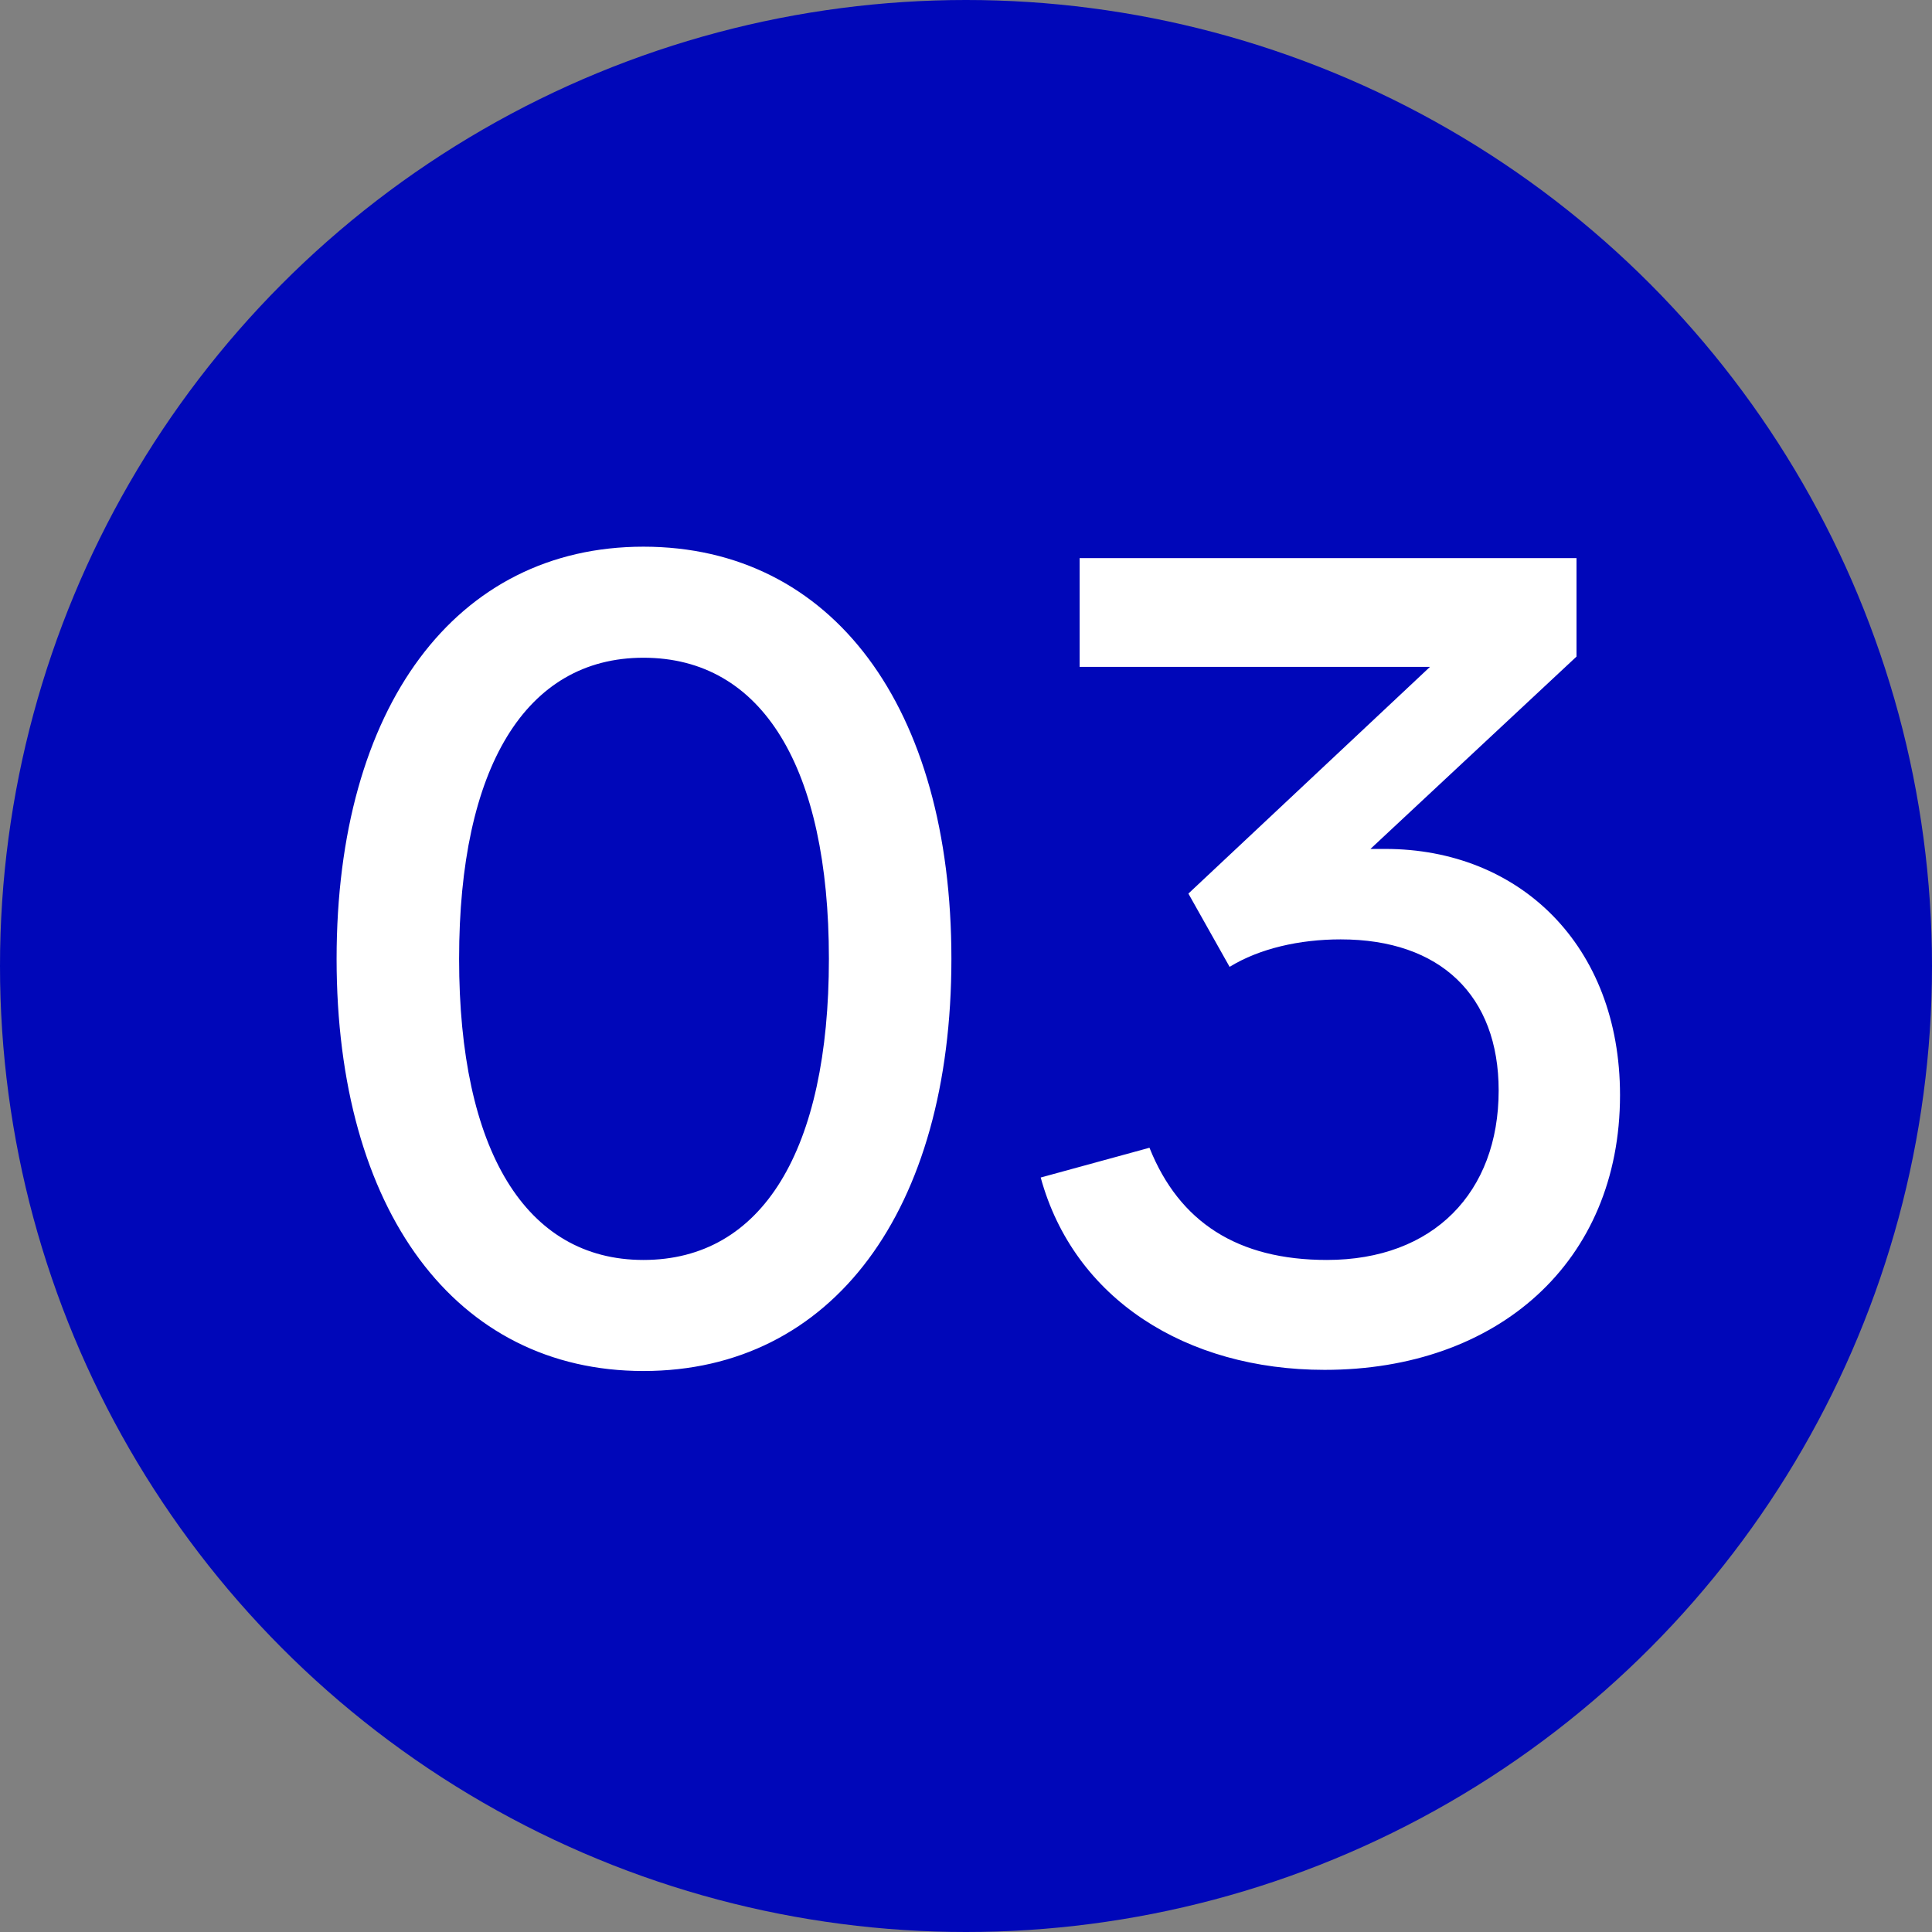
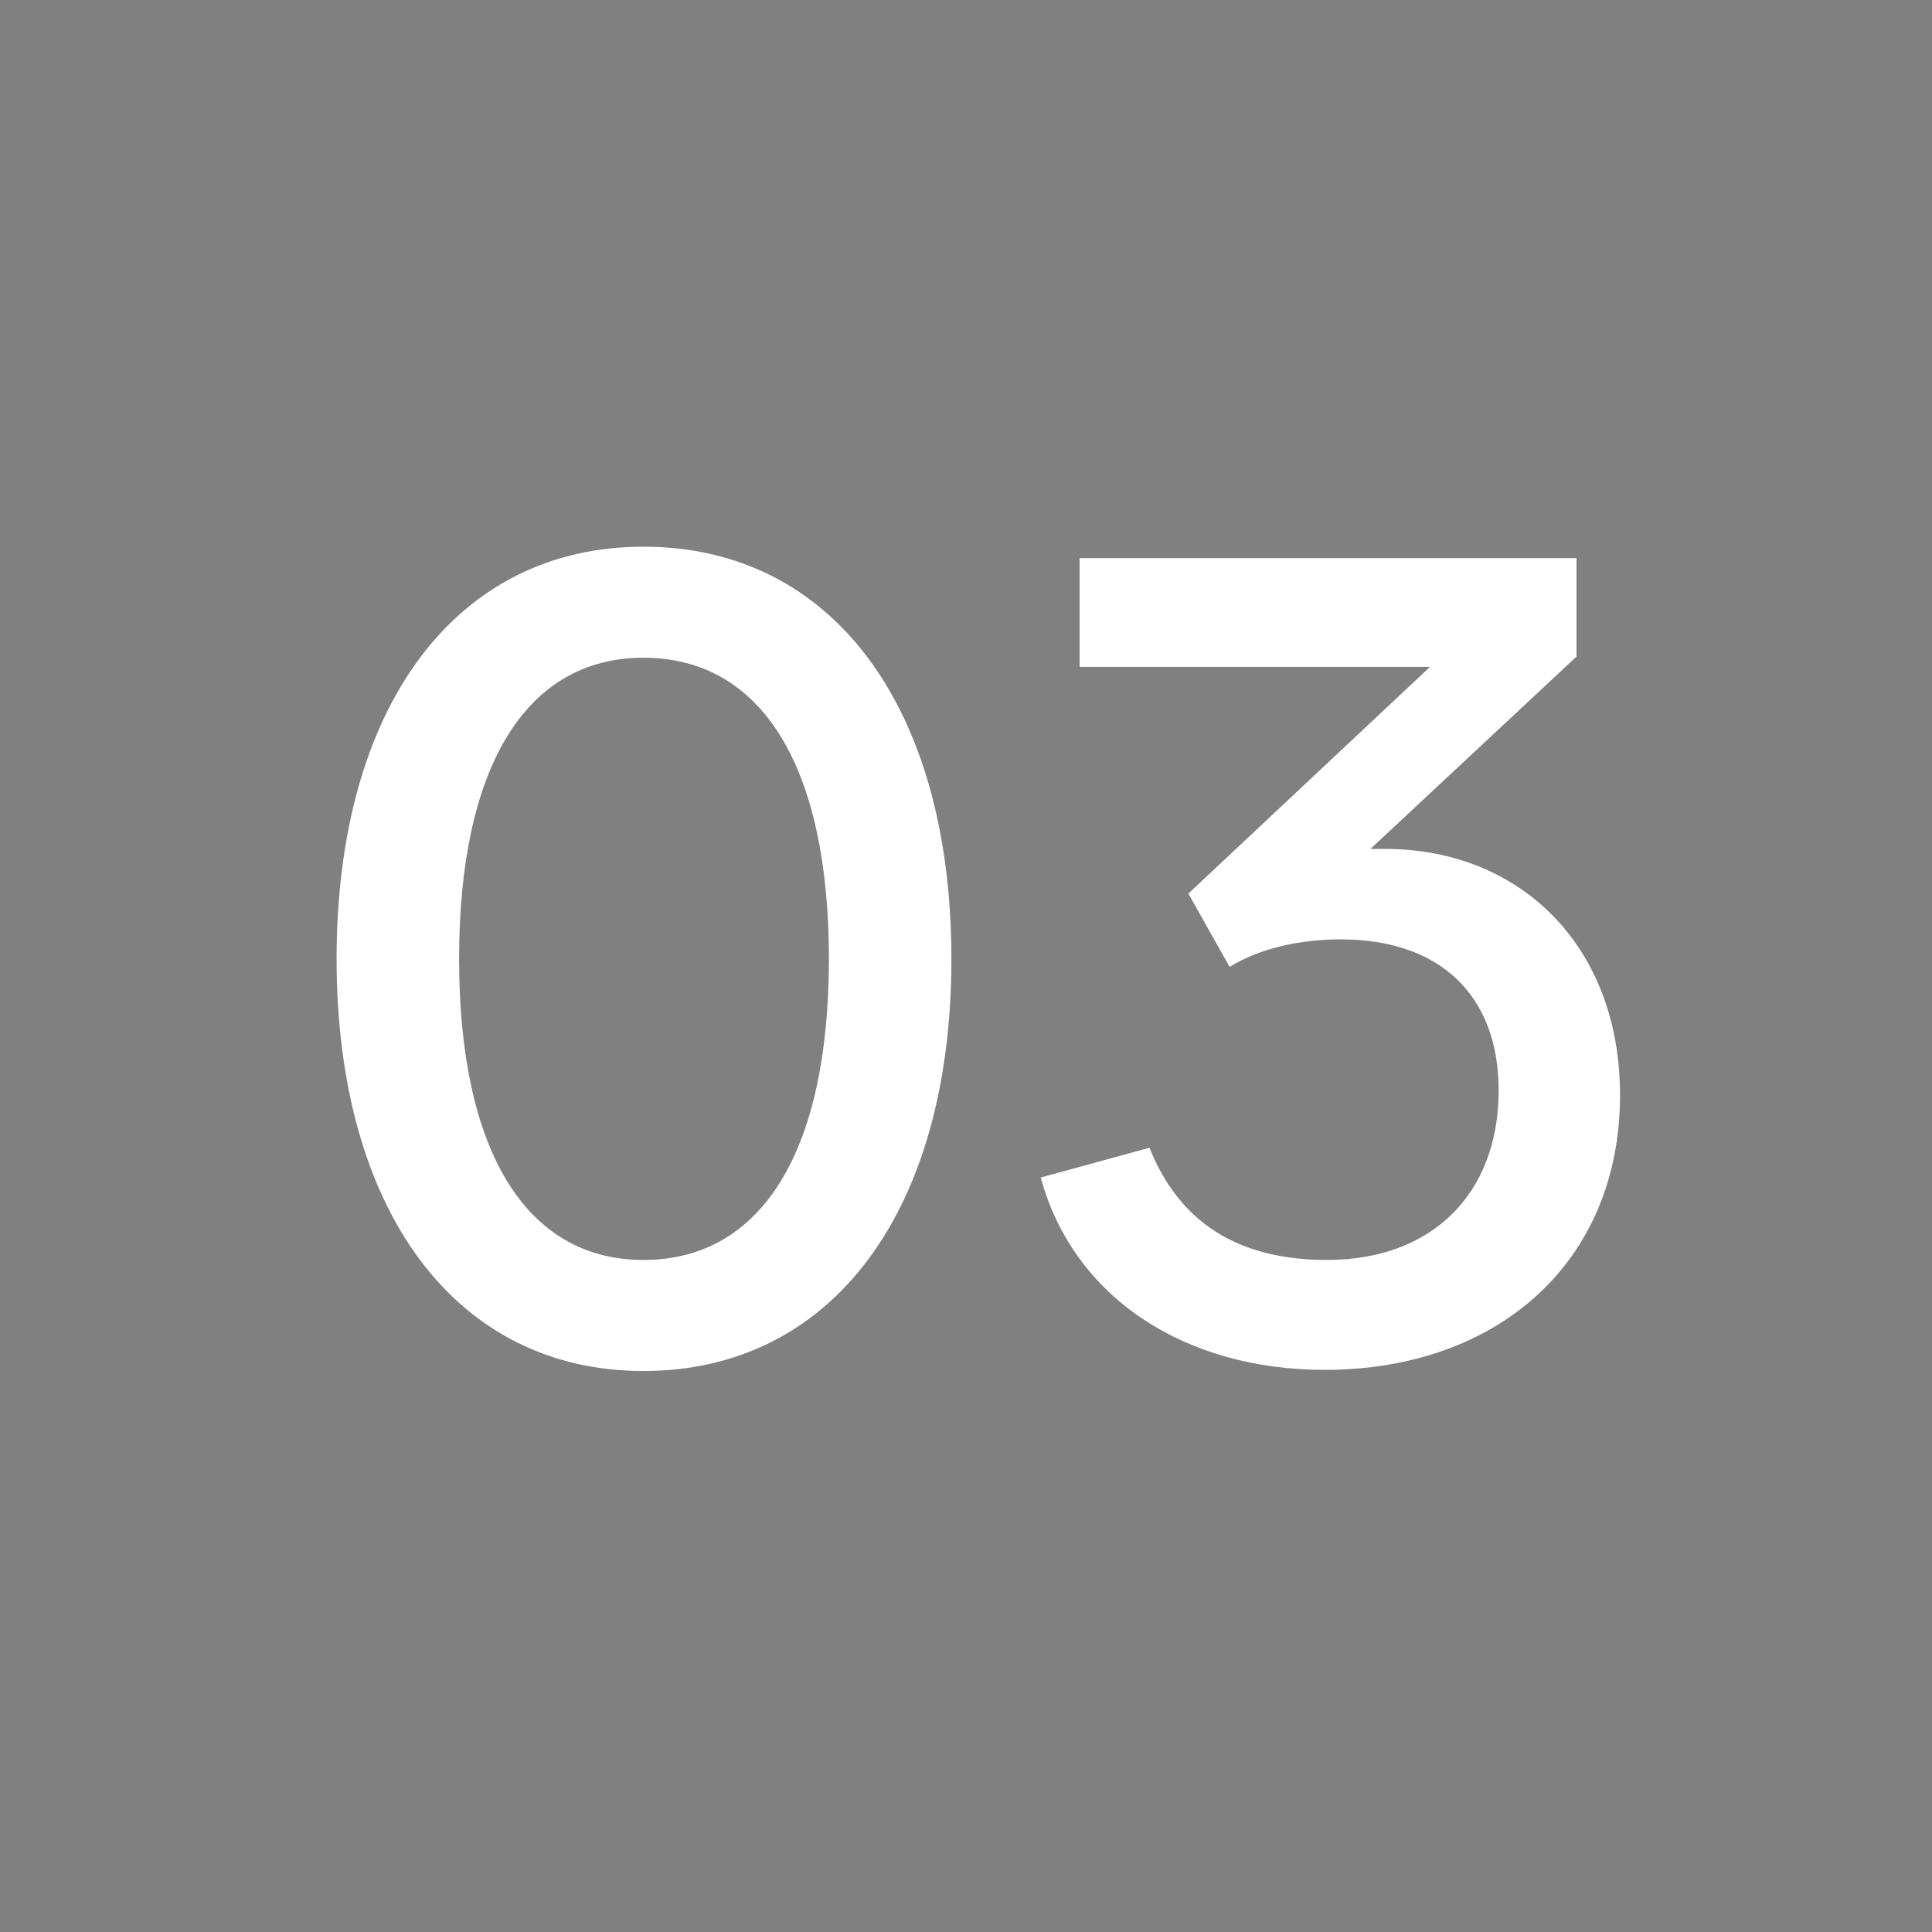
<svg xmlns="http://www.w3.org/2000/svg" width="27" height="27" viewBox="0 0 27 27" fill="none">
  <rect x="0" y="0" width="27" height="27" fill="#808080" stroke="none" />
-   <circle cx="13.5" cy="13.5" r="13.5" fill="#0007B9" />
  <path d="M8.992 19.16C6.368 19.16 4.704 16.92 4.704 13.4C4.704 9.88 6.368 7.64 8.992 7.64C11.632 7.64 13.296 9.88 13.296 13.4C13.296 16.92 11.632 19.16 8.992 19.16ZM8.992 17.608C10.656 17.608 11.584 16.072 11.584 13.4C11.584 10.728 10.656 9.192 8.992 9.192C7.344 9.192 6.416 10.728 6.416 13.4C6.416 16.072 7.344 17.608 8.992 17.608ZM18.512 19.144C16.576 19.144 15.008 18.152 14.544 16.456L16.064 16.04C16.48 17.08 17.296 17.608 18.544 17.608C20.032 17.608 20.944 16.664 20.944 15.24C20.944 13.912 20.128 13.128 18.736 13.128C18.16 13.128 17.6 13.256 17.184 13.512L16.608 12.488L19.984 9.32H15.088V7.8H22.032V9.176L19.152 11.864H19.36C21.232 11.864 22.64 13.208 22.64 15.304C22.64 17.64 20.928 19.144 18.512 19.144Z" fill="white" />
</svg>